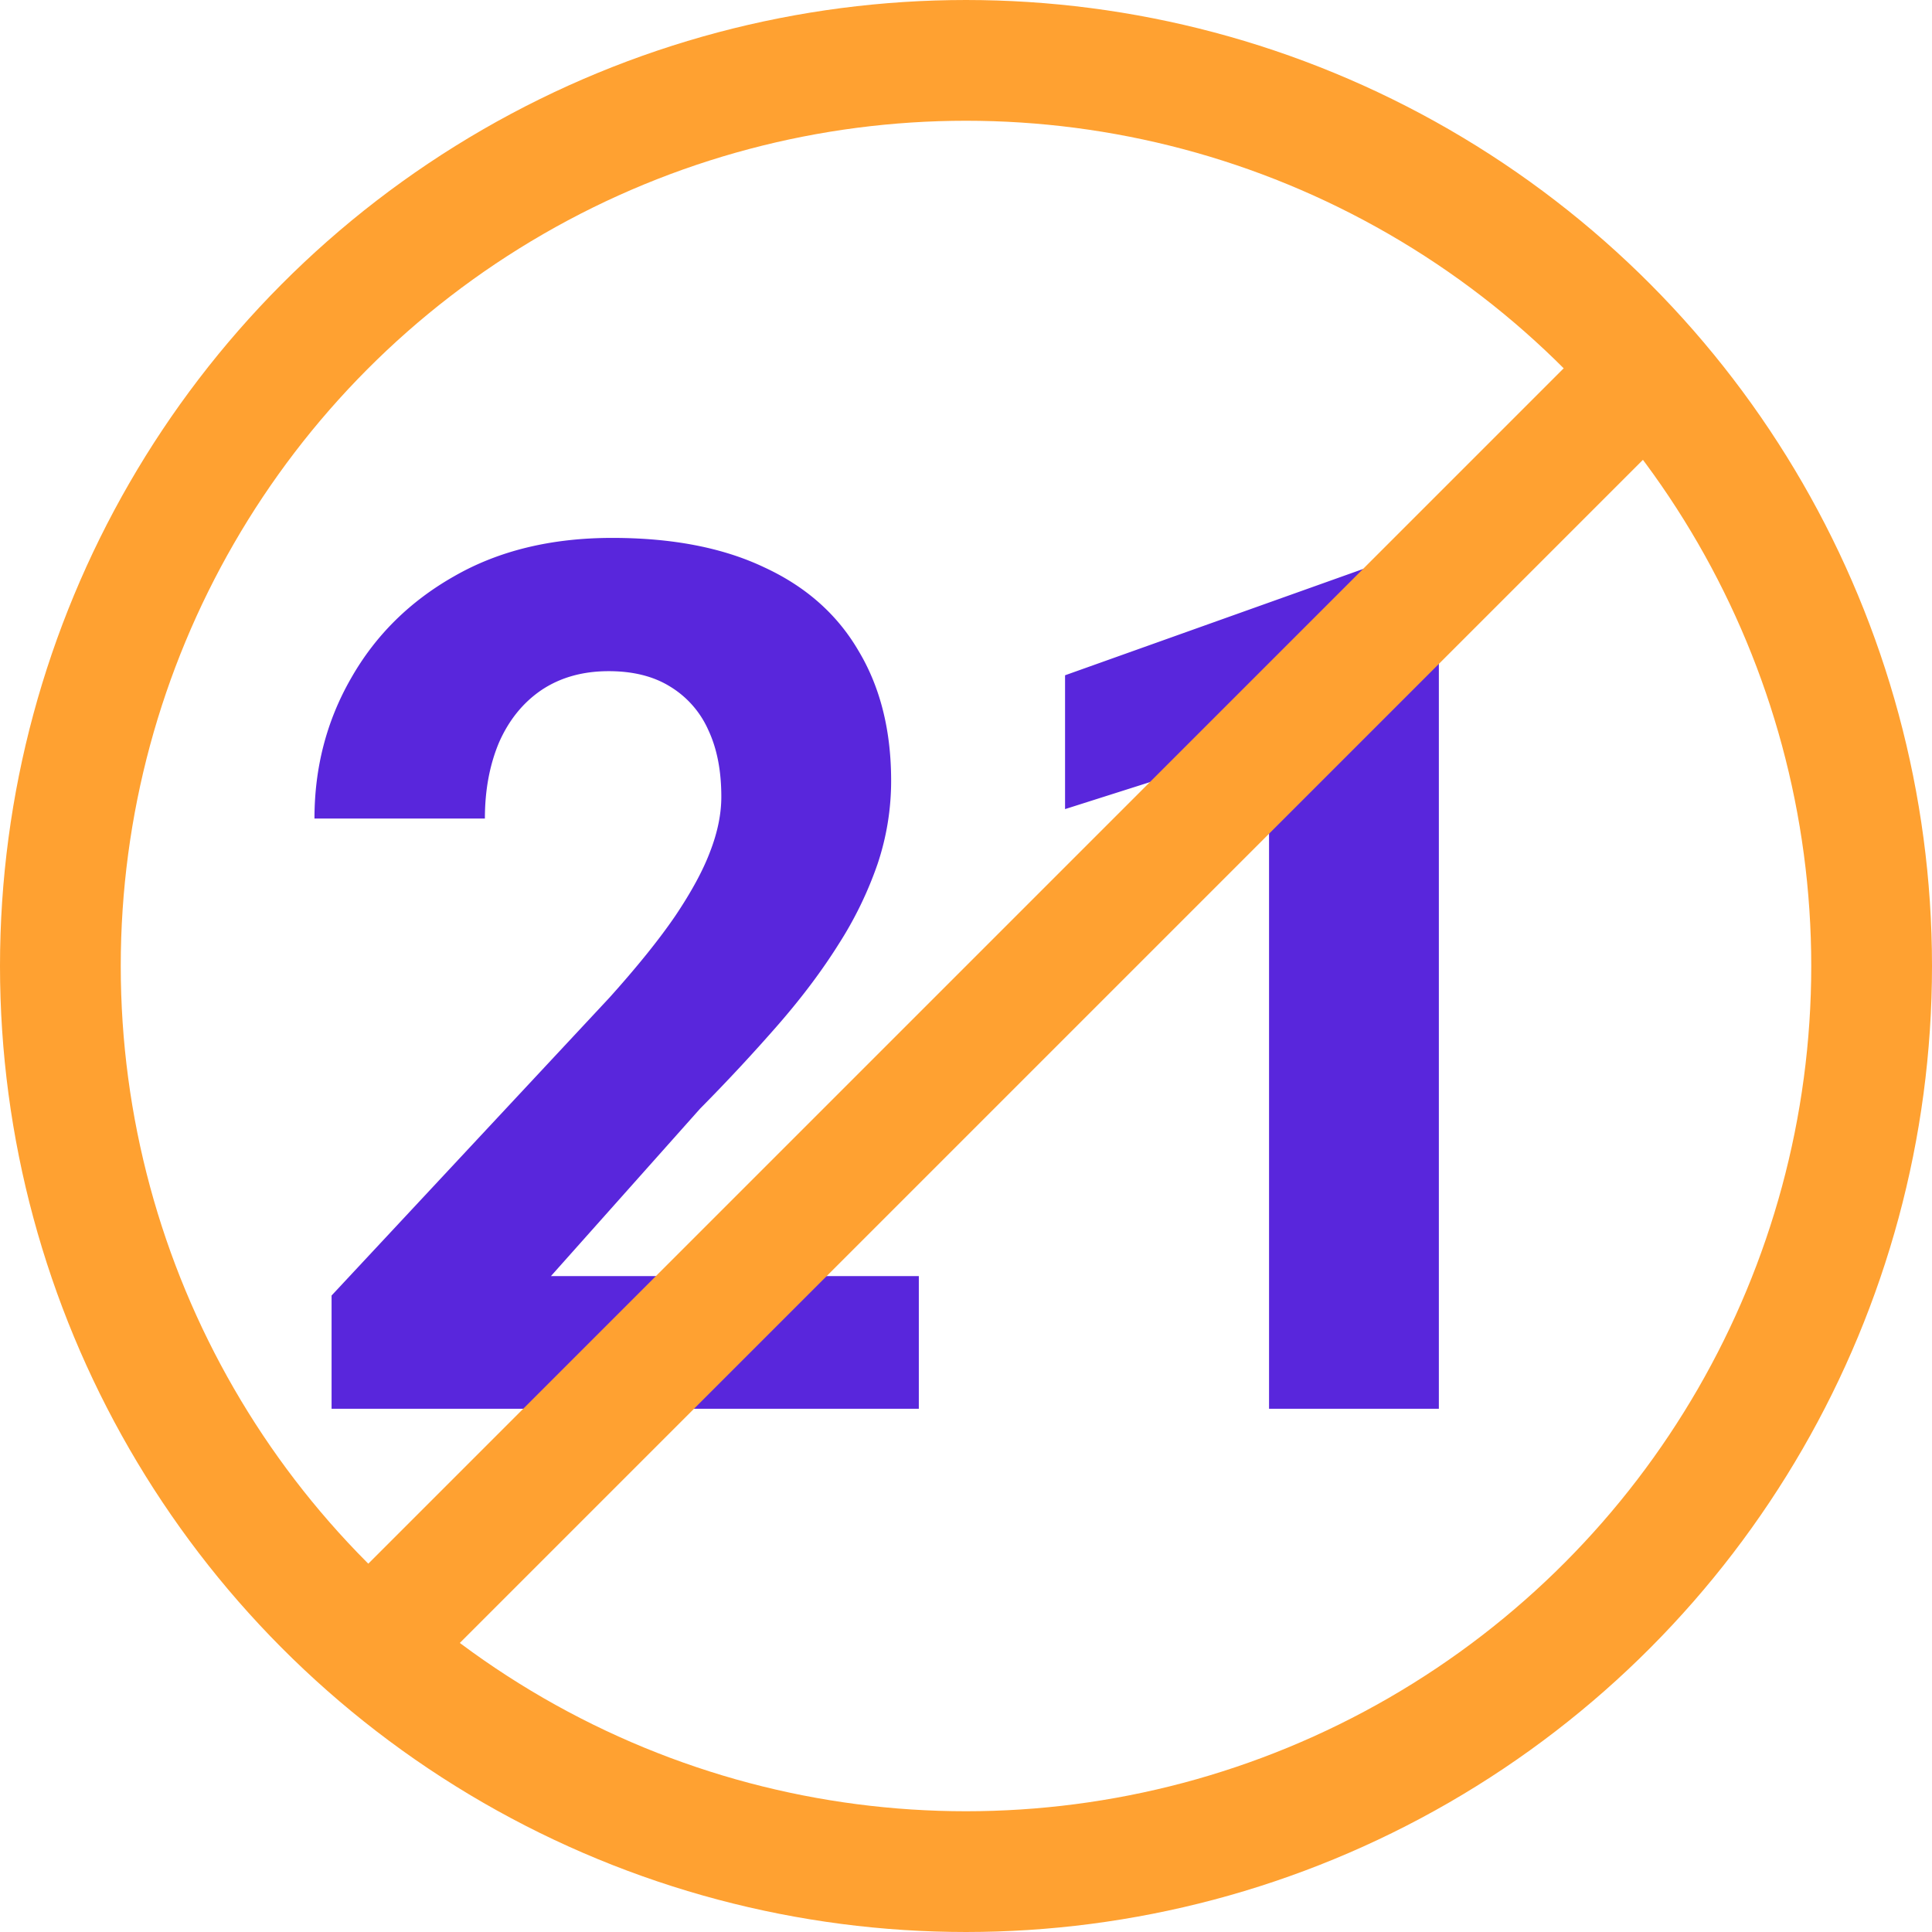
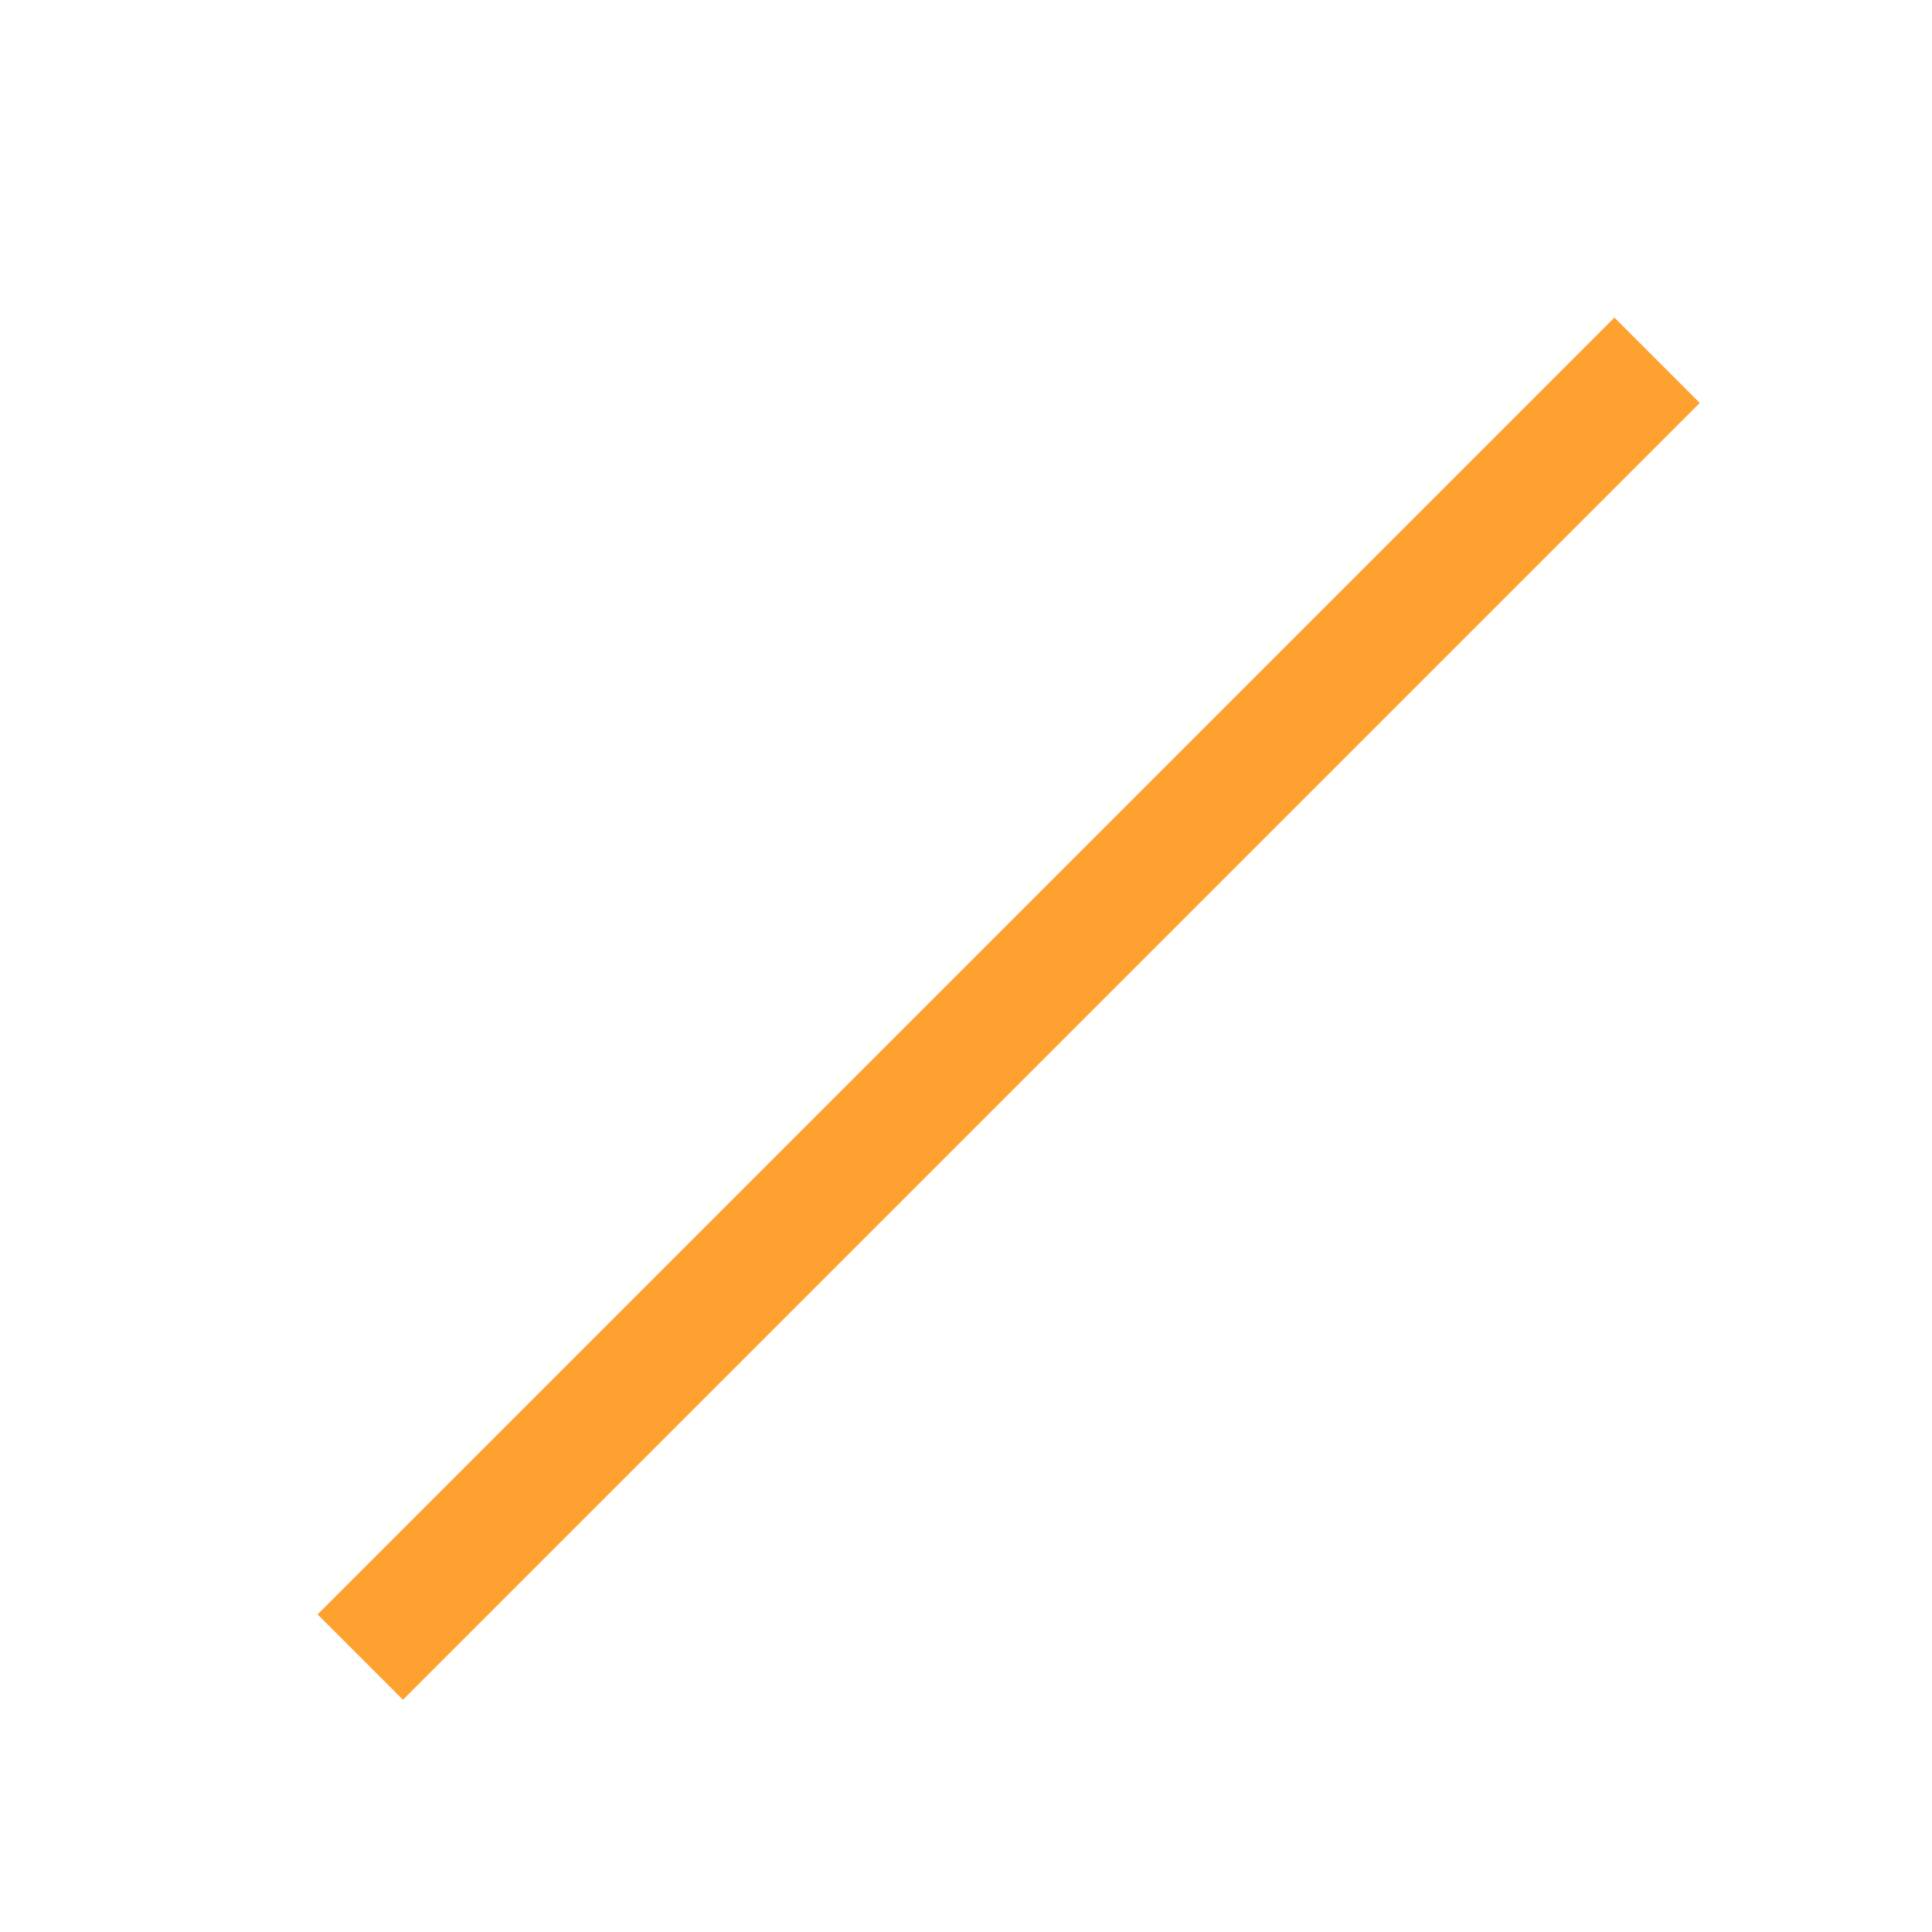
<svg xmlns="http://www.w3.org/2000/svg" width="48" height="48" fill="none">
-   <path d="M22.828 31.704V35H8.238v-2.813l6.9-7.397c.693-.771 1.24-1.45 1.64-2.036.4-.596.689-1.128.865-1.597.185-.478.278-.932.278-1.362 0-.645-.107-1.196-.322-1.655a2.4 2.4 0 00-.953-1.084c-.41-.254-.918-.381-1.523-.381-.644 0-1.201.156-1.67.469-.459.312-.81.747-1.055 1.303-.234.557-.351 1.187-.351 1.89H7.813c0-1.27.303-2.432.909-3.486.605-1.065 1.46-1.91 2.563-2.535 1.104-.634 2.412-.952 3.926-.952 1.494 0 2.754.244 3.78.733 1.034.478 1.816 1.172 2.343 2.08.537.898.806 1.972.806 3.222a6.49 6.49 0 01-.337 2.066 9.321 9.321 0 01-.967 1.992c-.41.654-.908 1.318-1.494 1.992a45.665 45.665 0 01-1.948 2.095l-3.706 4.16h9.14zm12.92-18.076V35h-4.219V18.491l-5.068 1.611v-3.325l8.833-3.15h.454z" fill="#5926DC" />
-   <circle cx="24" cy="24" r="22.5" stroke="#FFA131" stroke-width="3" />
  <path stroke="#FFA131" stroke-width="3" d="M41.17 8.951L8.951 41.17" />
</svg>